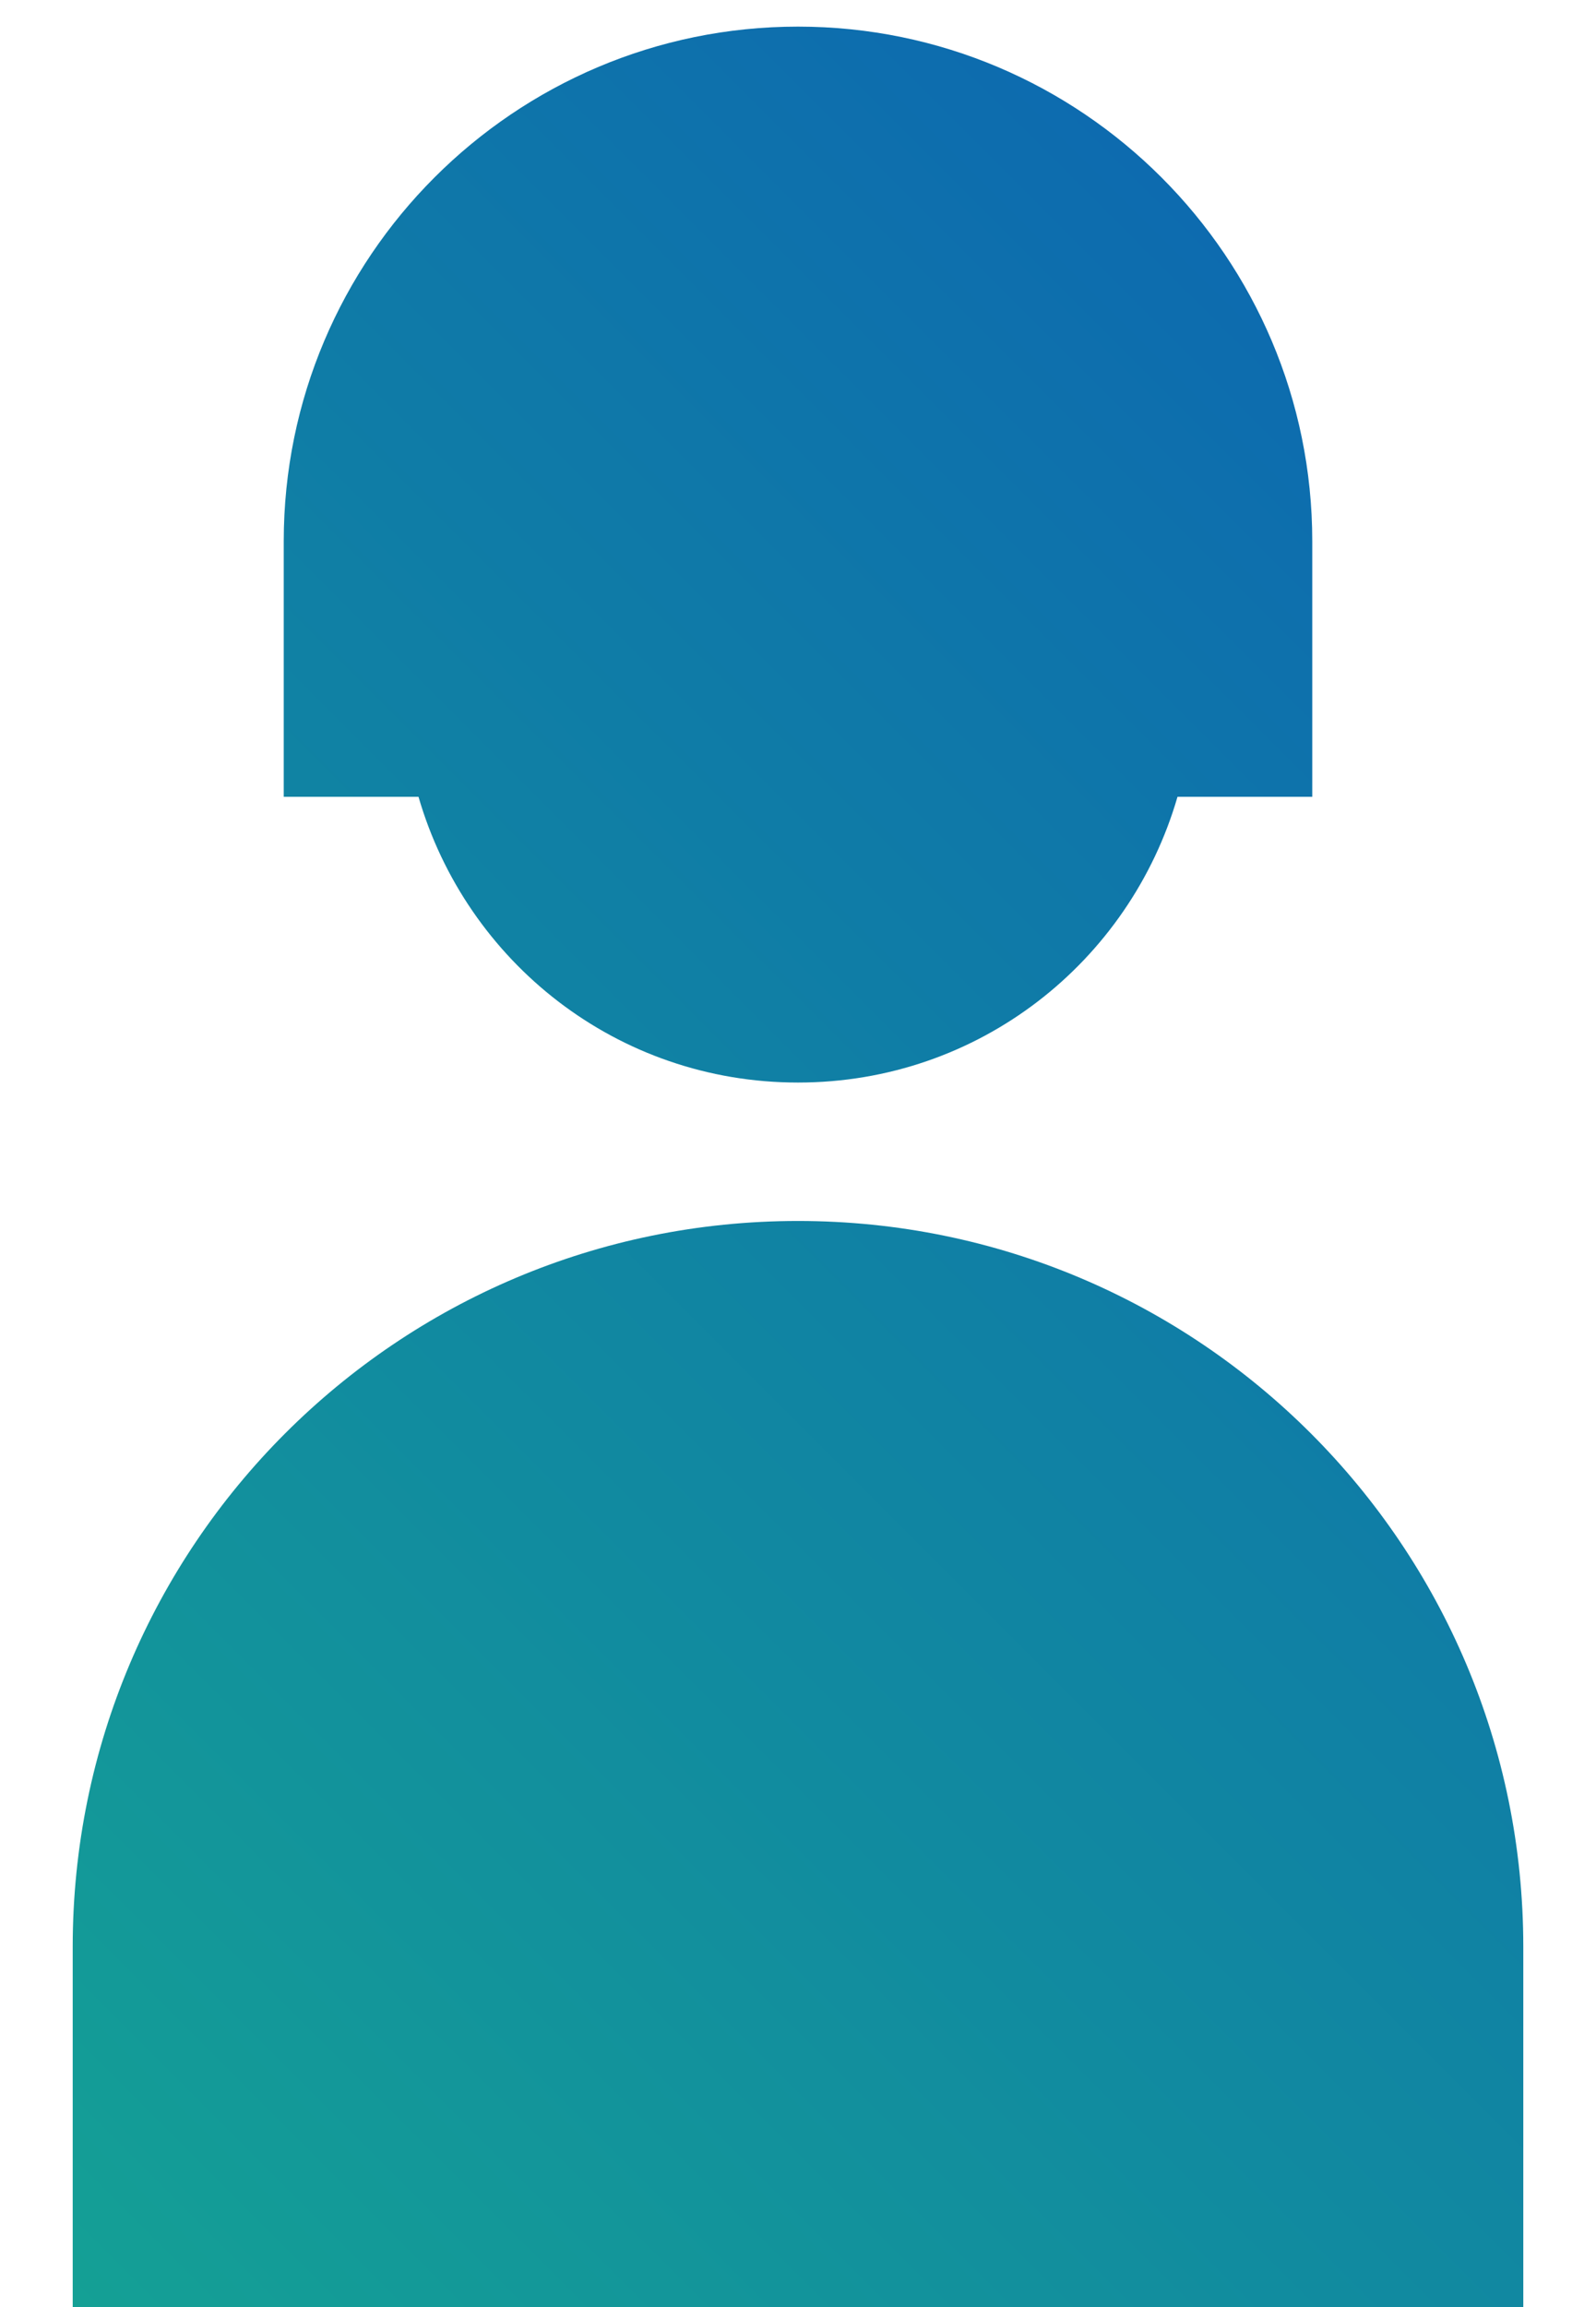
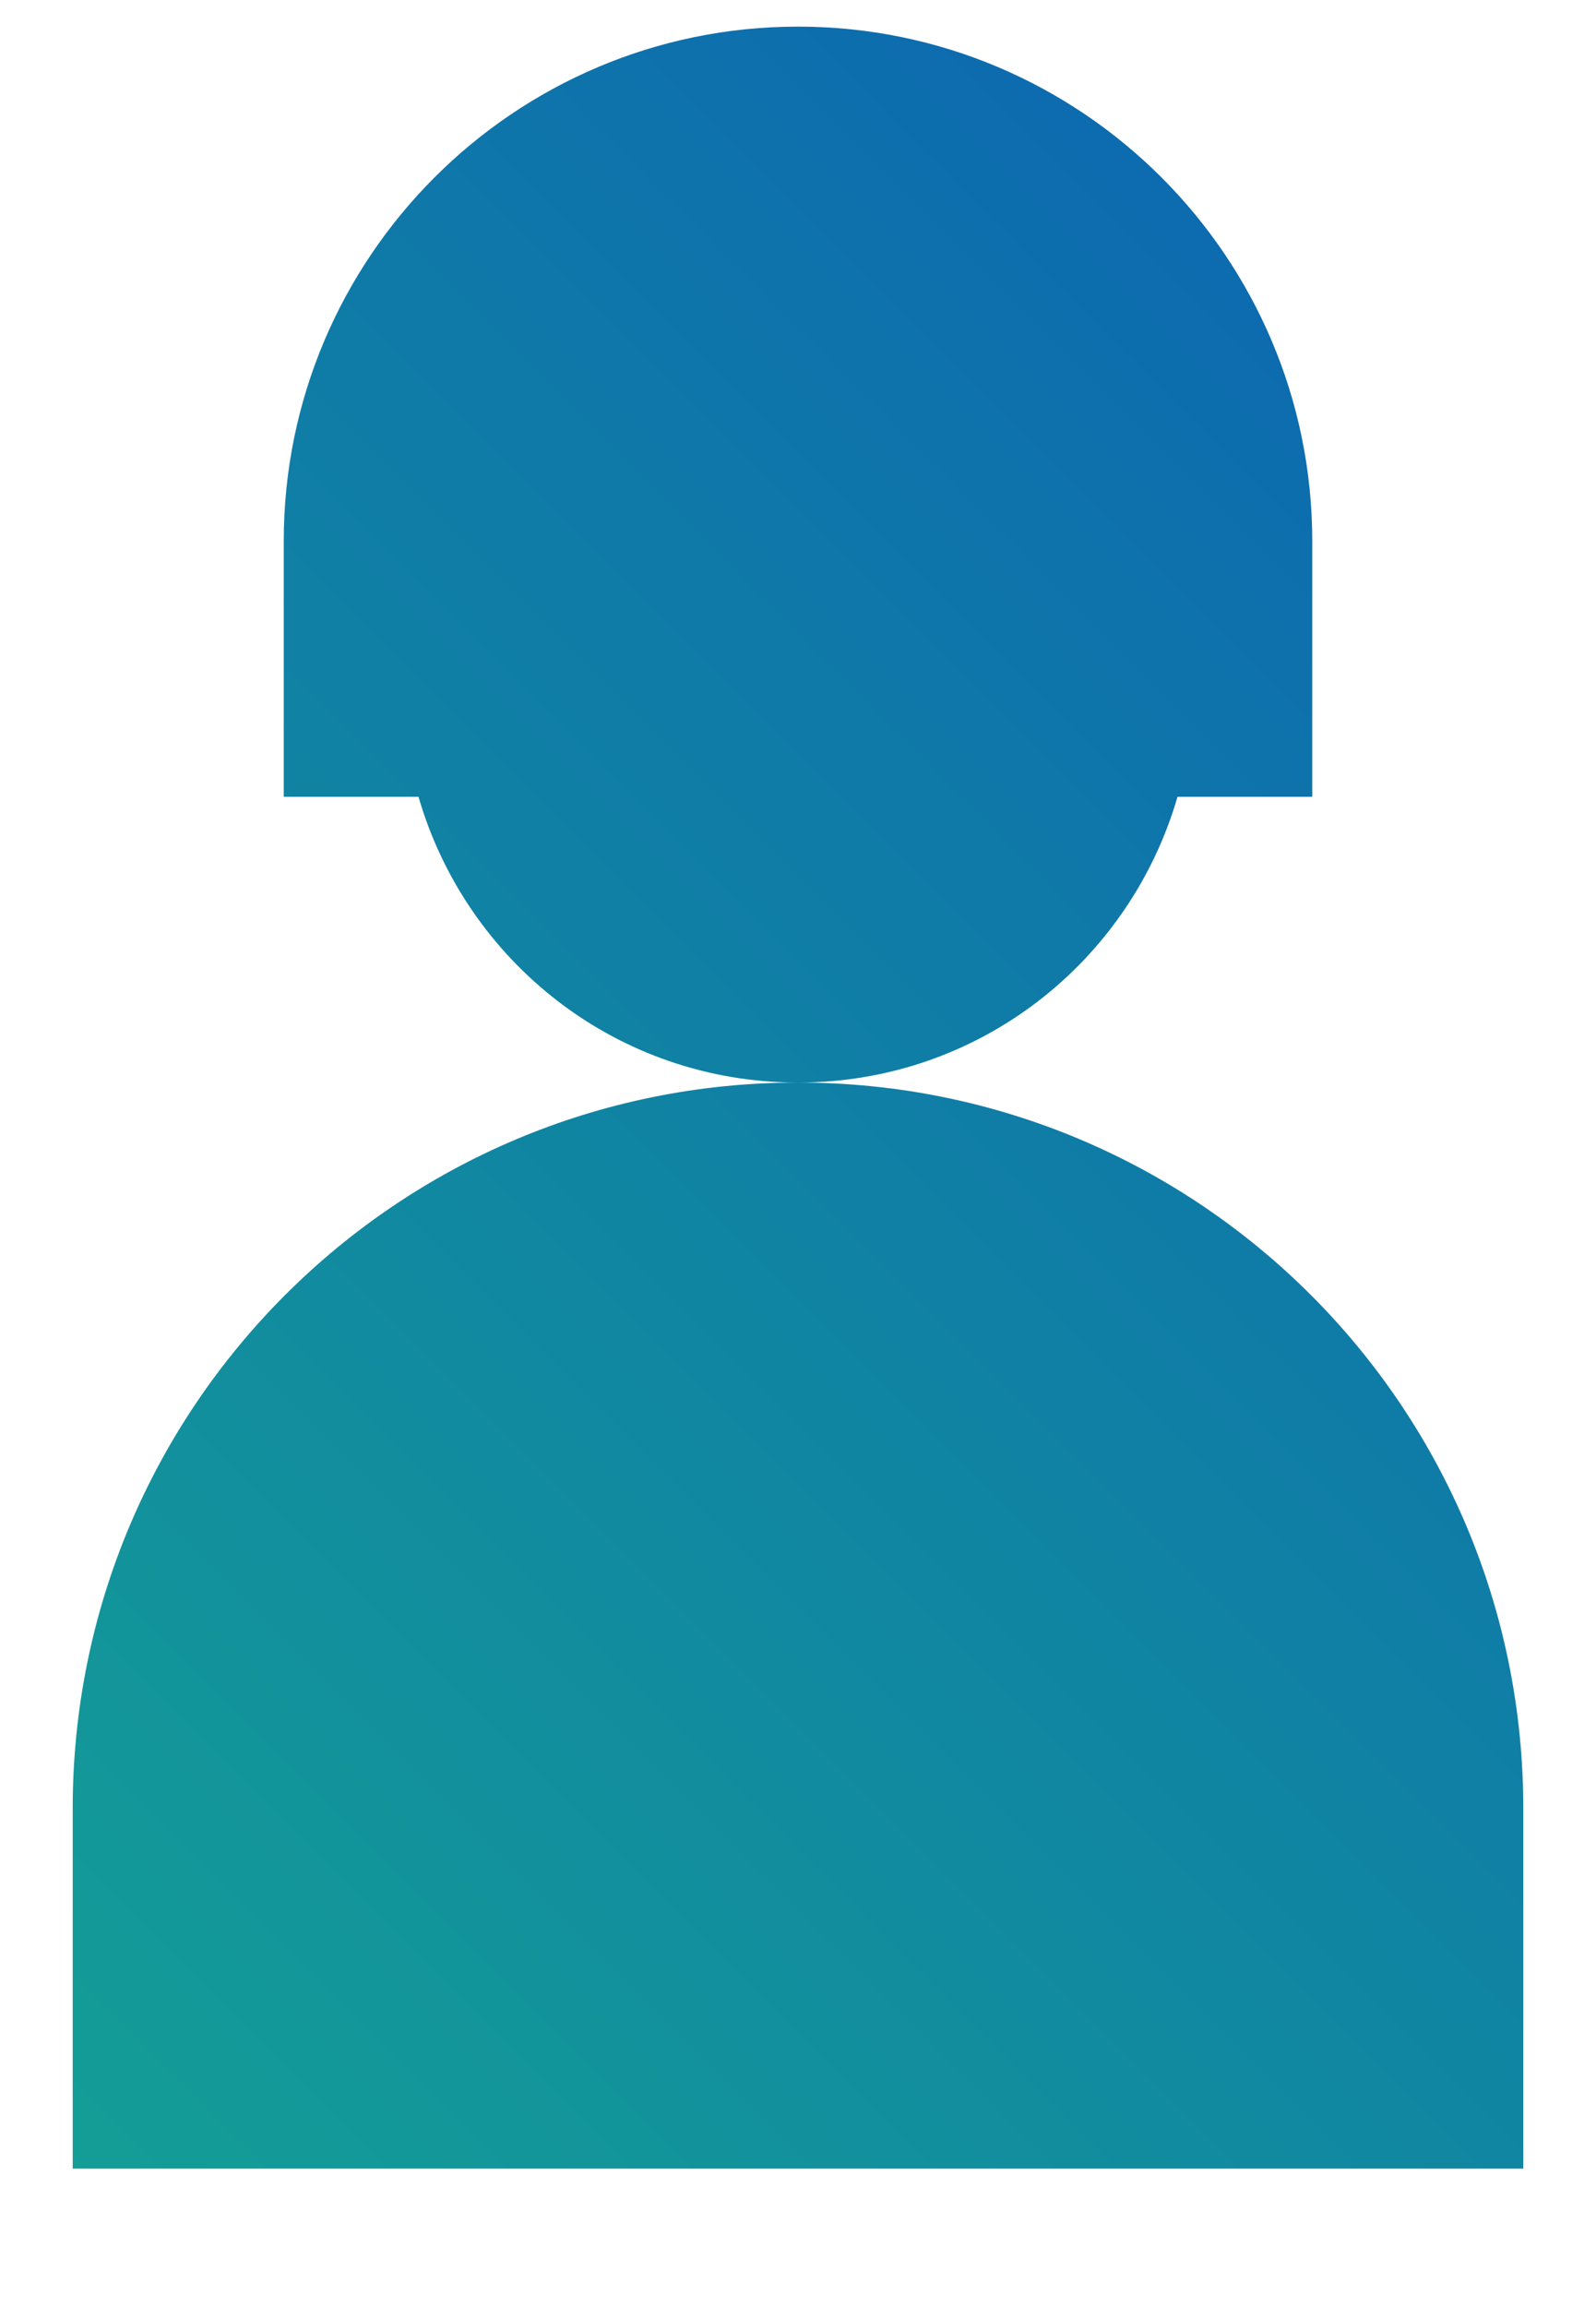
<svg xmlns="http://www.w3.org/2000/svg" id="_レイヤー_1" data-name="レイヤー_1" version="1.1" viewBox="0 0 90 130">
  <defs>
    <style>
      .st0 {
        fill: url(#_名称未設定グラデーション_18);
      }
    </style>
    <linearGradient id="_名称未設定グラデーション_18" data-name="名称未設定グラデーション 18" x1="-.4" y1="125.6" x2="90.4" y2="34.8" gradientUnits="userSpaceOnUse">
      <stop offset="0" stop-color="#14a095" />
      <stop offset="1" stop-color="#0d6baf" />
    </linearGradient>
  </defs>
-   <path class="st0" d="M45,61c10.2,0,18.7-6.8,21.4-16.1h7.6v-14.4c0-16-13-29-29-29s-29,13-29,29v14.4h7.6c2.7,9.3,11.2,16.1,21.4,16.1ZM45,68.8c-22.6,0-40.9,18.3-40.9,40.9v20.3h81.8v-20.3c0-22.6-18.3-40.9-40.9-40.9Z" />
+   <path class="st0" d="M45,61c10.2,0,18.7-6.8,21.4-16.1h7.6v-14.4c0-16-13-29-29-29s-29,13-29,29v14.4h7.6c2.7,9.3,11.2,16.1,21.4,16.1Zc-22.6,0-40.9,18.3-40.9,40.9v20.3h81.8v-20.3c0-22.6-18.3-40.9-40.9-40.9Z" />
</svg>